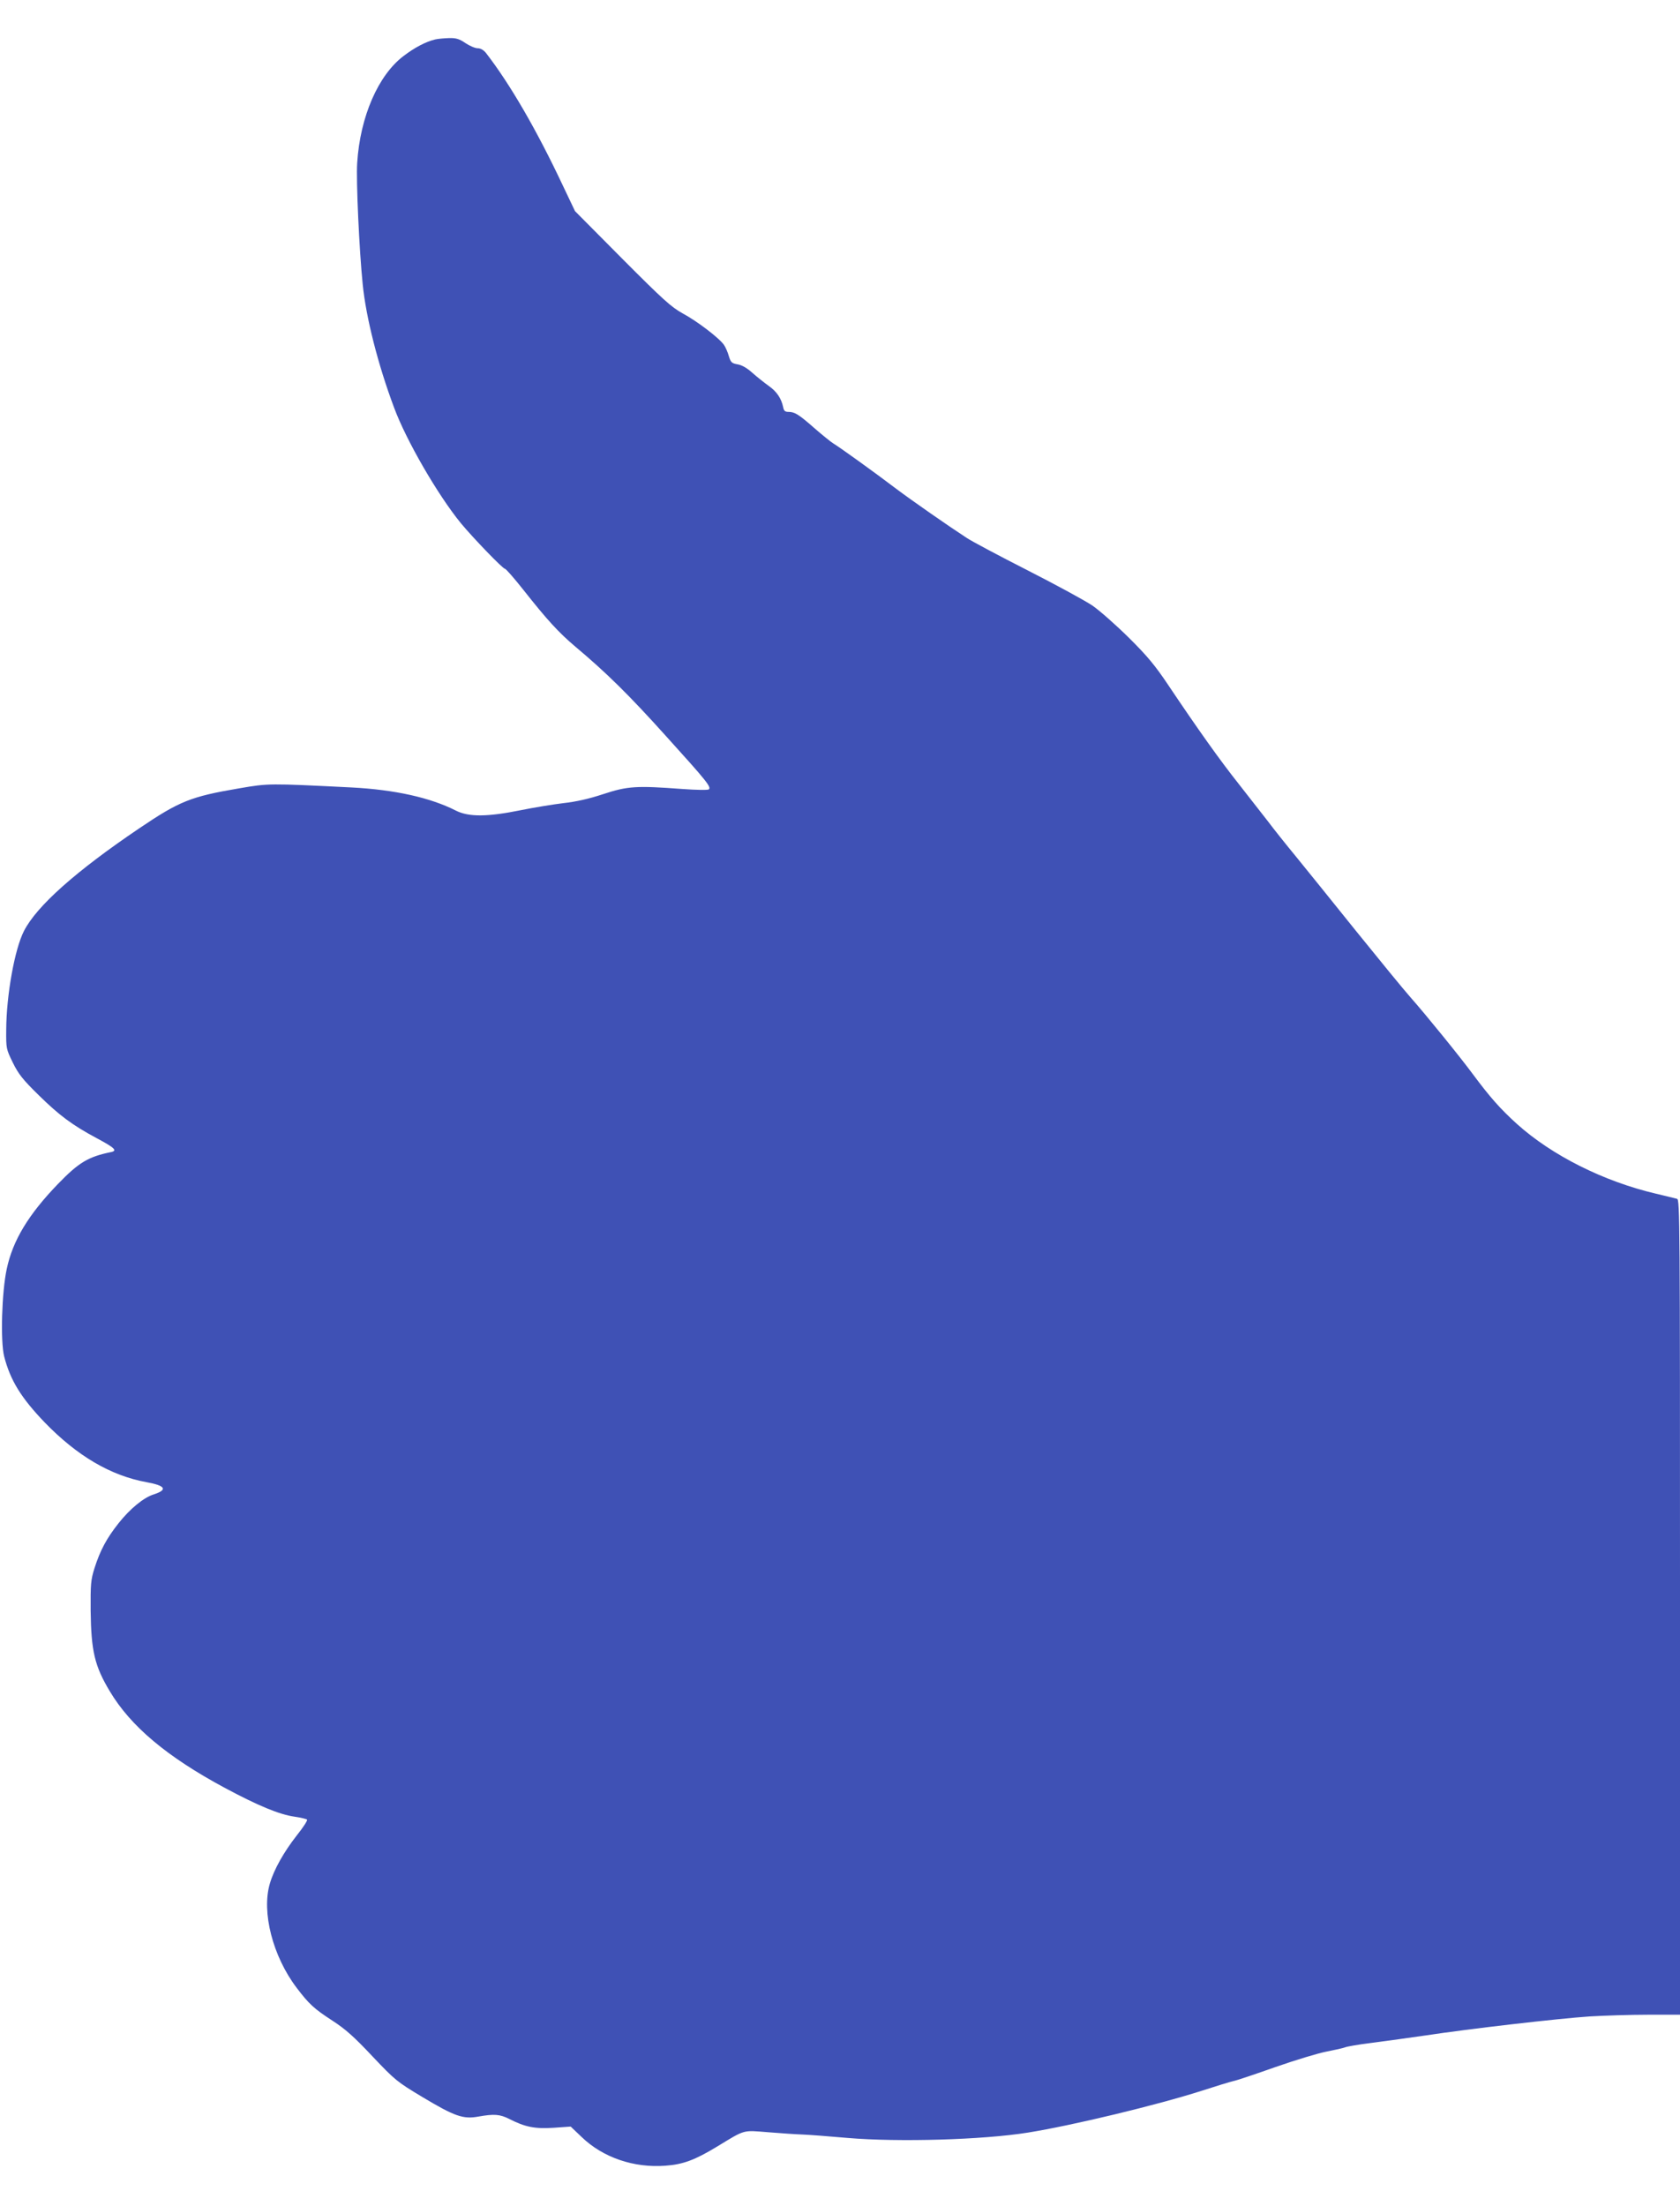
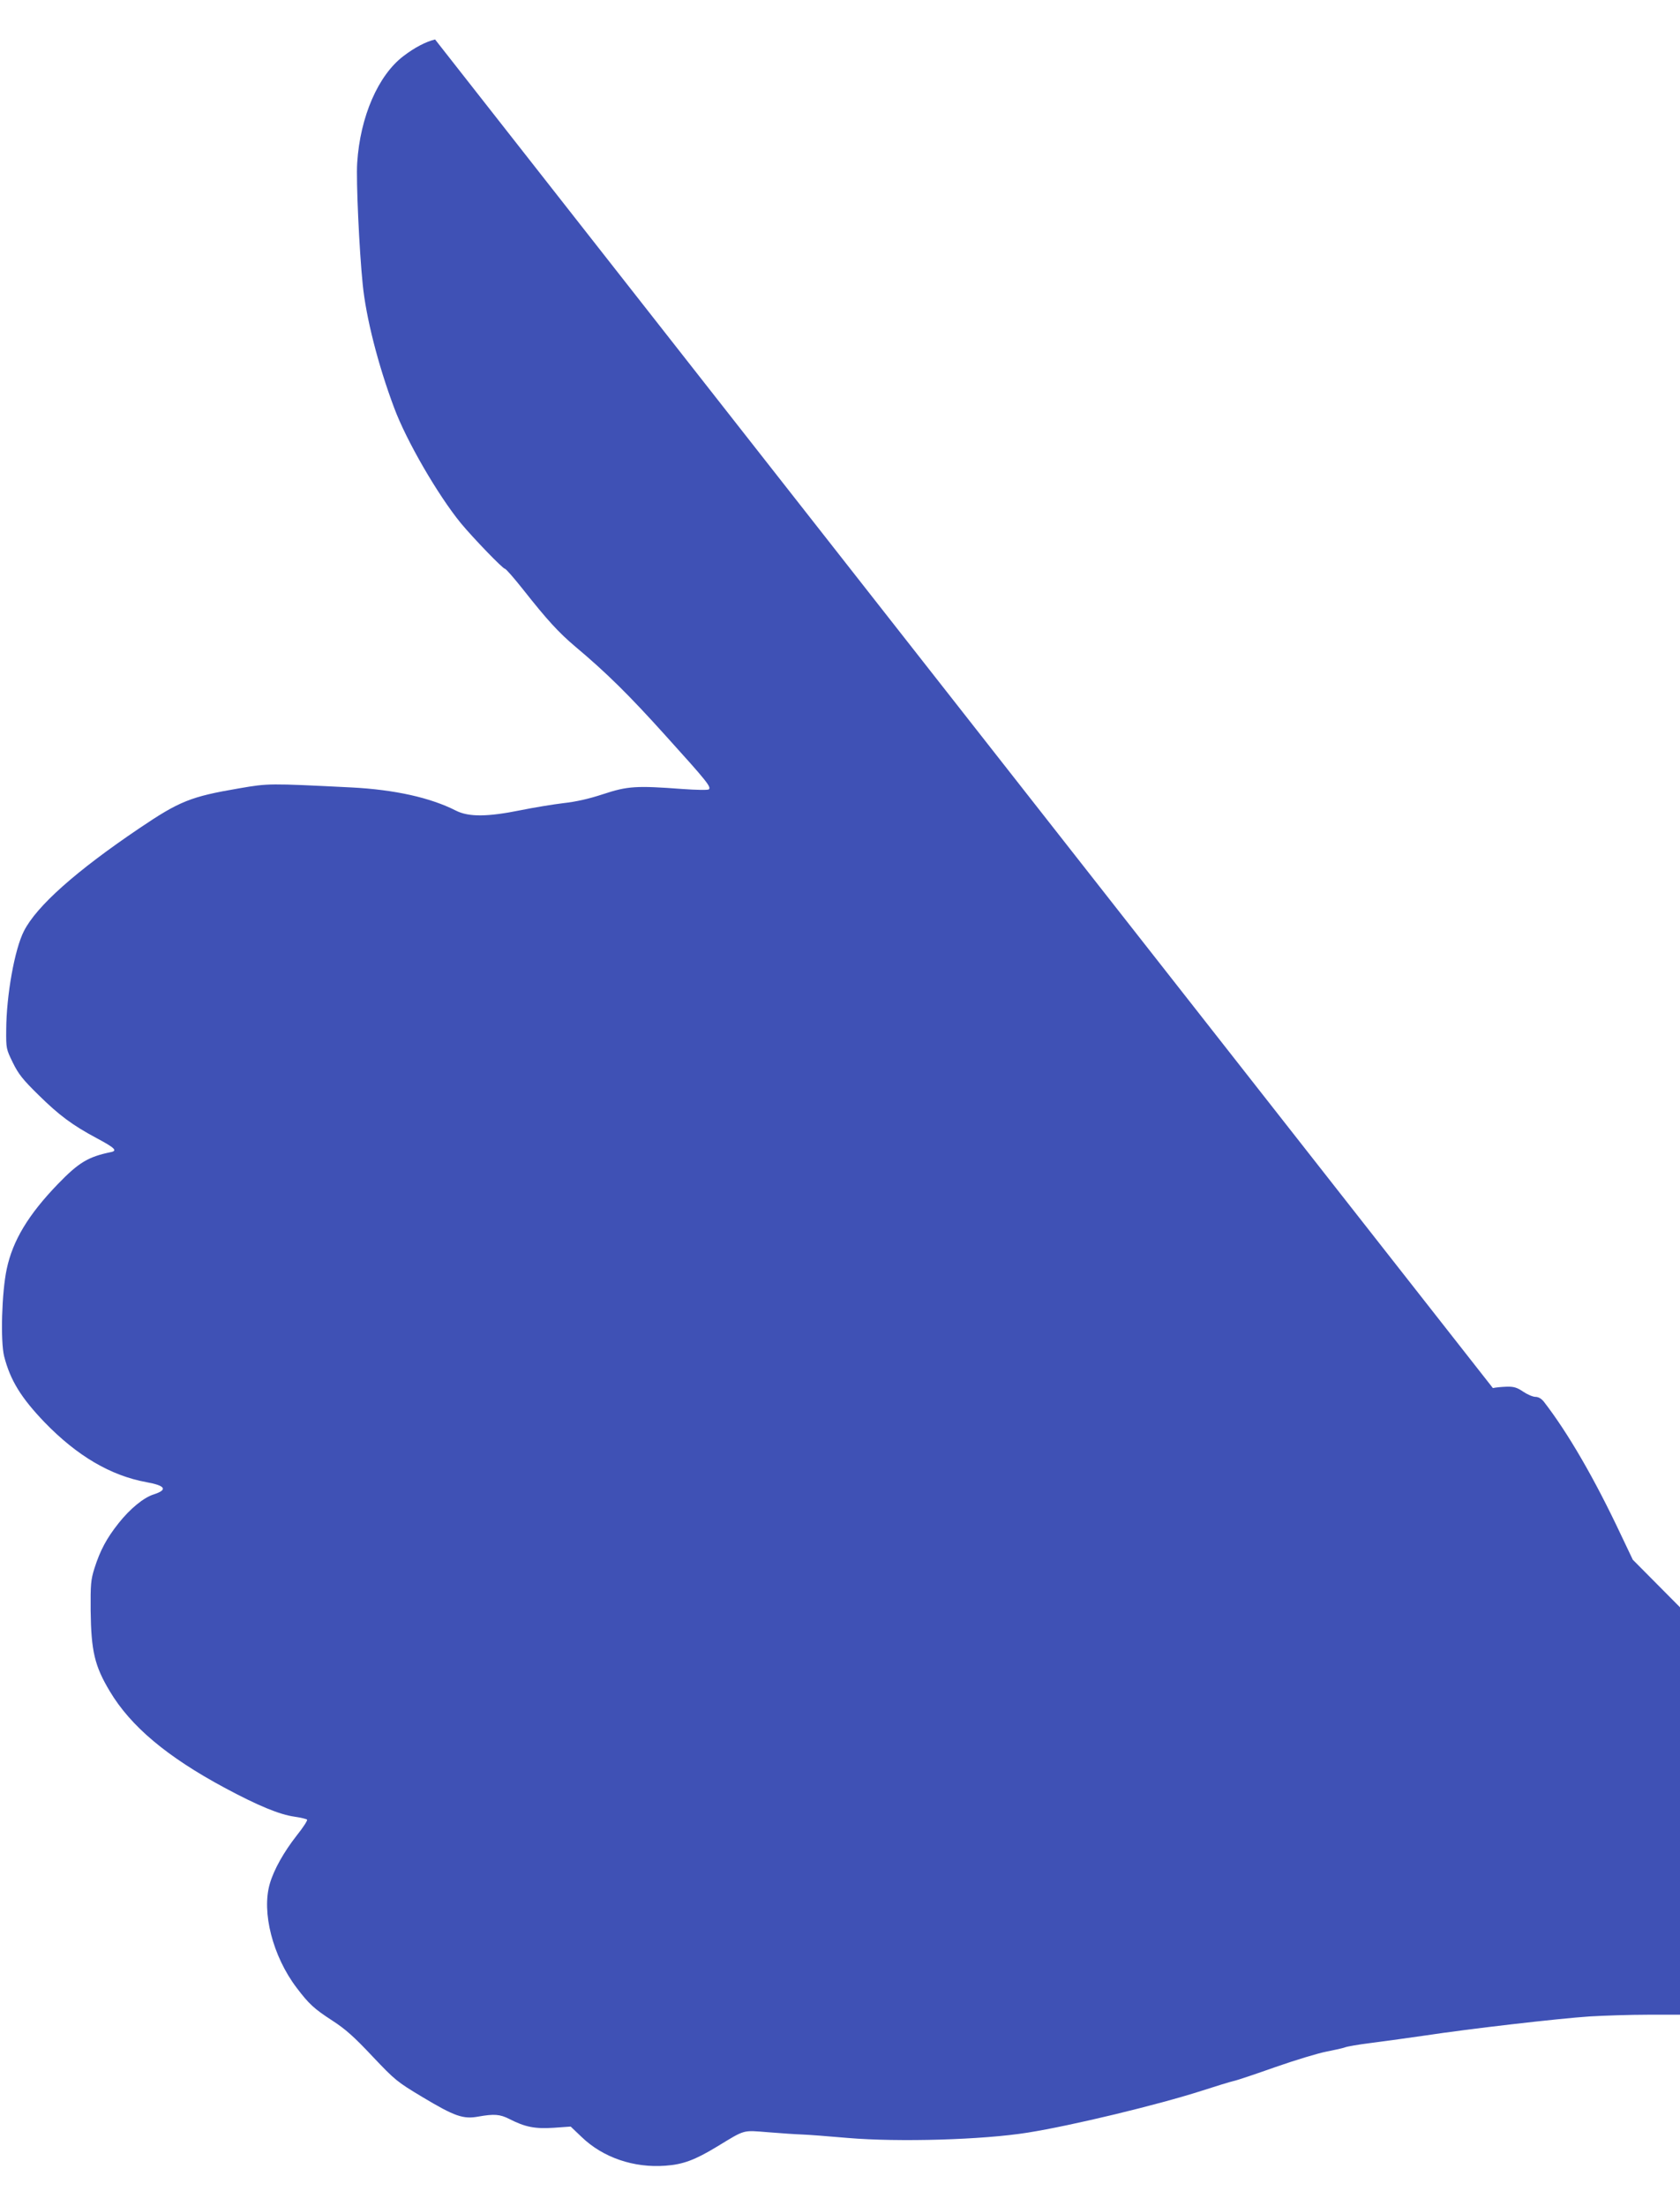
<svg xmlns="http://www.w3.org/2000/svg" version="1.0" width="975pt" height="1280pt" viewBox="0 0 975 1280" preserveAspectRatio="xMidYMid meet">
  <g transform="translate(0,1280) scale(0.1,-0.1)" fill="#3f51b5" stroke="none">
-     <path d="M2525 12571 c-54 -13 -119 -47 -183 -96 -147 -111 -252 -352 -269 -620 -7 -100 12 -511 32 -705 19 -192 89 -467 182 -715 71 -192 254 -507 387 -670 72 -87 244 -265 256 -265 6 0 54 -55 107 -122 139 -176 205 -248 302 -330 181 -152 312 -281 527 -520 238 -263 262 -294 248 -308 -5 -5 -70 -4 -154 2 -266 20 -318 17 -460 -30 -85 -28 -158 -44 -230 -52 -58 -7 -169 -25 -248 -41 -192 -39 -301 -40 -375 -3 -149 76 -356 122 -607 135 -480 24 -482 24 -651 -5 -282 -48 -347 -74 -582 -233 -367 -248 -594 -450 -668 -595 -54 -105 -102 -372 -103 -573 -1 -109 0 -112 38 -190 33 -67 57 -98 151 -190 118 -116 194 -173 336 -249 105 -56 123 -73 82 -81 -131 -27 -186 -60 -306 -184 -173 -179 -263 -329 -298 -494 -29 -135 -37 -419 -15 -507 36 -140 99 -241 235 -383 189 -195 383 -309 591 -347 111 -20 125 -44 42 -71 -58 -18 -137 -83 -203 -166 -70 -88 -108 -159 -141 -263 -21 -67 -23 -92 -22 -245 3 -236 23 -321 111 -468 121 -203 331 -380 668 -561 194 -104 318 -155 405 -167 35 -5 68 -13 72 -17 4 -4 -23 -46 -60 -92 -75 -96 -132 -197 -156 -279 -49 -166 17 -422 155 -604 72 -95 101 -122 209 -192 74 -48 125 -93 231 -206 132 -139 141 -147 291 -237 187 -112 236 -129 324 -113 91 16 125 14 180 -14 92 -47 148 -58 257 -51 l99 7 63 -60 c124 -120 304 -181 487 -167 101 7 171 33 298 110 168 102 147 96 300 84 74 -6 162 -12 195 -13 33 -1 152 -10 265 -20 295 -25 783 -11 1045 31 257 41 751 160 1010 243 83 27 165 52 183 56 17 3 127 40 243 81 117 41 250 81 297 90 47 9 96 20 109 25 13 5 77 16 141 24 121 16 223 30 327 45 249 38 769 98 950 110 83 5 234 10 338 10 l187 0 0 2364 c0 2243 -1 2365 -17 2370 -10 3 -65 16 -123 30 -303 71 -604 222 -807 405 -98 89 -156 155 -255 288 -73 99 -275 348 -362 446 -40 45 -182 219 -317 386 -134 167 -290 360 -347 430 -57 69 -131 162 -164 206 -34 44 -110 141 -168 215 -109 137 -239 320 -410 575 -75 112 -120 167 -229 275 -75 74 -170 158 -211 186 -41 28 -210 120 -375 204 -165 84 -325 169 -355 189 -109 71 -317 216 -409 285 -121 92 -328 241 -365 263 -16 10 -65 50 -110 89 -91 80 -114 94 -150 94 -20 0 -27 6 -31 28 -11 51 -37 90 -84 123 -25 18 -68 52 -95 76 -31 28 -61 45 -86 49 -33 6 -39 11 -50 47 -6 22 -19 52 -28 65 -25 38 -155 138 -241 184 -66 37 -111 77 -350 317 l-274 276 -69 145 c-153 325 -307 591 -448 773 -14 17 -31 27 -48 27 -15 0 -47 14 -71 30 -35 24 -54 30 -95 29 -28 -1 -64 -4 -81 -8z" />
+     <path d="M2525 12571 c-54 -13 -119 -47 -183 -96 -147 -111 -252 -352 -269 -620 -7 -100 12 -511 32 -705 19 -192 89 -467 182 -715 71 -192 254 -507 387 -670 72 -87 244 -265 256 -265 6 0 54 -55 107 -122 139 -176 205 -248 302 -330 181 -152 312 -281 527 -520 238 -263 262 -294 248 -308 -5 -5 -70 -4 -154 2 -266 20 -318 17 -460 -30 -85 -28 -158 -44 -230 -52 -58 -7 -169 -25 -248 -41 -192 -39 -301 -40 -375 -3 -149 76 -356 122 -607 135 -480 24 -482 24 -651 -5 -282 -48 -347 -74 -582 -233 -367 -248 -594 -450 -668 -595 -54 -105 -102 -372 -103 -573 -1 -109 0 -112 38 -190 33 -67 57 -98 151 -190 118 -116 194 -173 336 -249 105 -56 123 -73 82 -81 -131 -27 -186 -60 -306 -184 -173 -179 -263 -329 -298 -494 -29 -135 -37 -419 -15 -507 36 -140 99 -241 235 -383 189 -195 383 -309 591 -347 111 -20 125 -44 42 -71 -58 -18 -137 -83 -203 -166 -70 -88 -108 -159 -141 -263 -21 -67 -23 -92 -22 -245 3 -236 23 -321 111 -468 121 -203 331 -380 668 -561 194 -104 318 -155 405 -167 35 -5 68 -13 72 -17 4 -4 -23 -46 -60 -92 -75 -96 -132 -197 -156 -279 -49 -166 17 -422 155 -604 72 -95 101 -122 209 -192 74 -48 125 -93 231 -206 132 -139 141 -147 291 -237 187 -112 236 -129 324 -113 91 16 125 14 180 -14 92 -47 148 -58 257 -51 l99 7 63 -60 c124 -120 304 -181 487 -167 101 7 171 33 298 110 168 102 147 96 300 84 74 -6 162 -12 195 -13 33 -1 152 -10 265 -20 295 -25 783 -11 1045 31 257 41 751 160 1010 243 83 27 165 52 183 56 17 3 127 40 243 81 117 41 250 81 297 90 47 9 96 20 109 25 13 5 77 16 141 24 121 16 223 30 327 45 249 38 769 98 950 110 83 5 234 10 338 10 l187 0 0 2364 l-274 276 -69 145 c-153 325 -307 591 -448 773 -14 17 -31 27 -48 27 -15 0 -47 14 -71 30 -35 24 -54 30 -95 29 -28 -1 -64 -4 -81 -8z" />
  </g>
</svg>